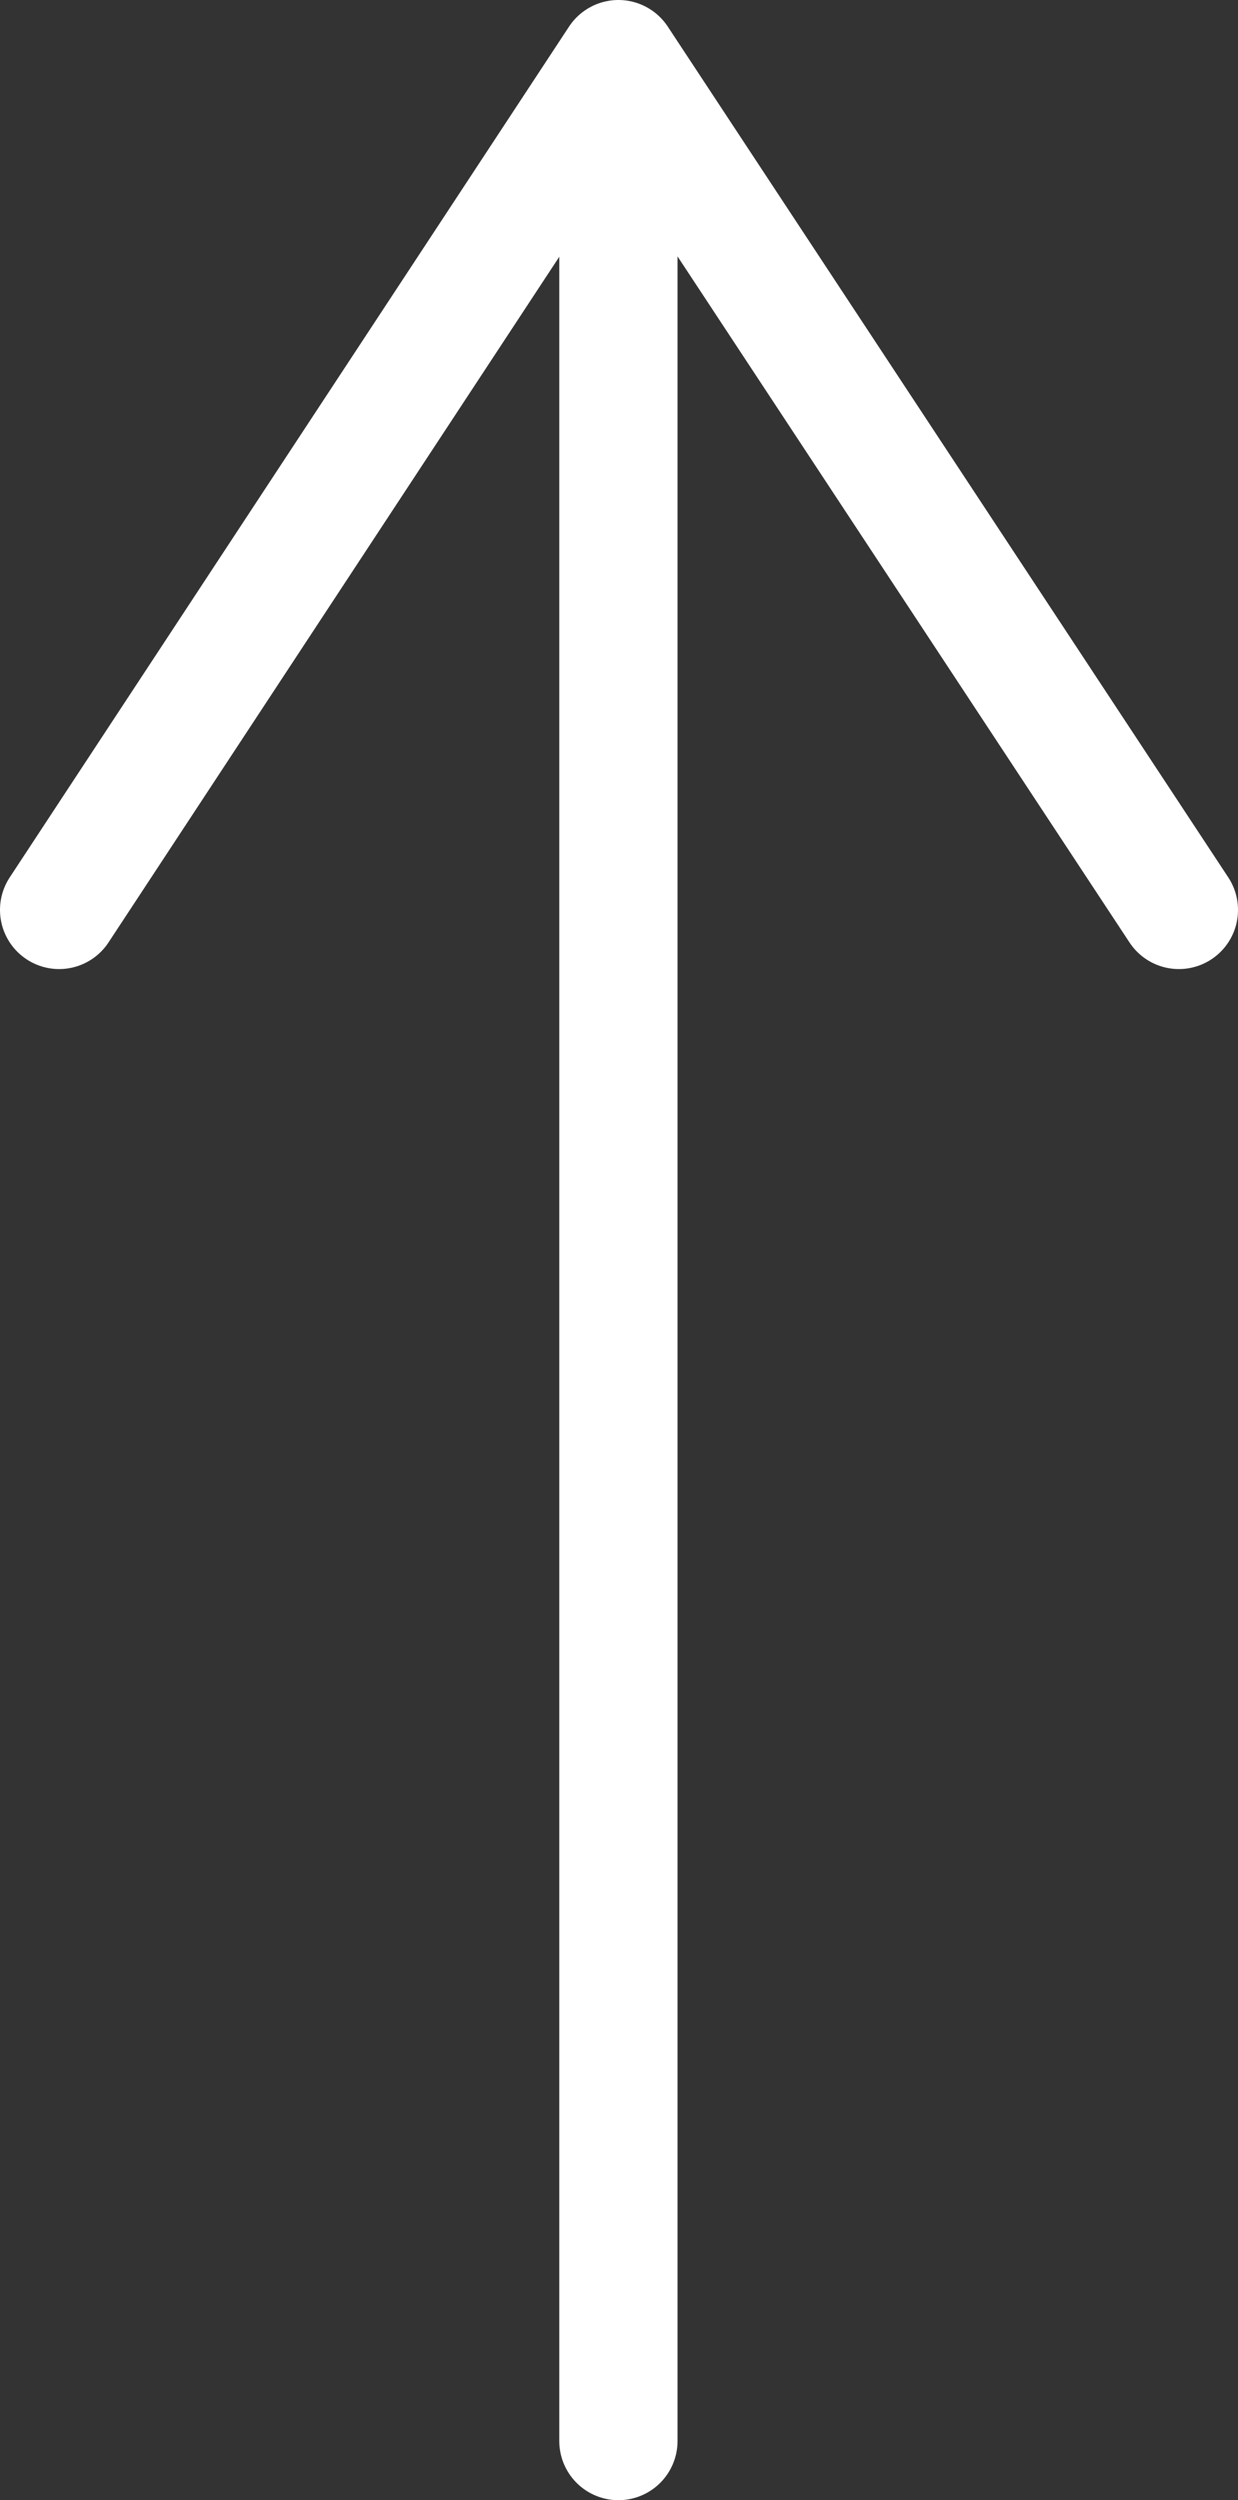
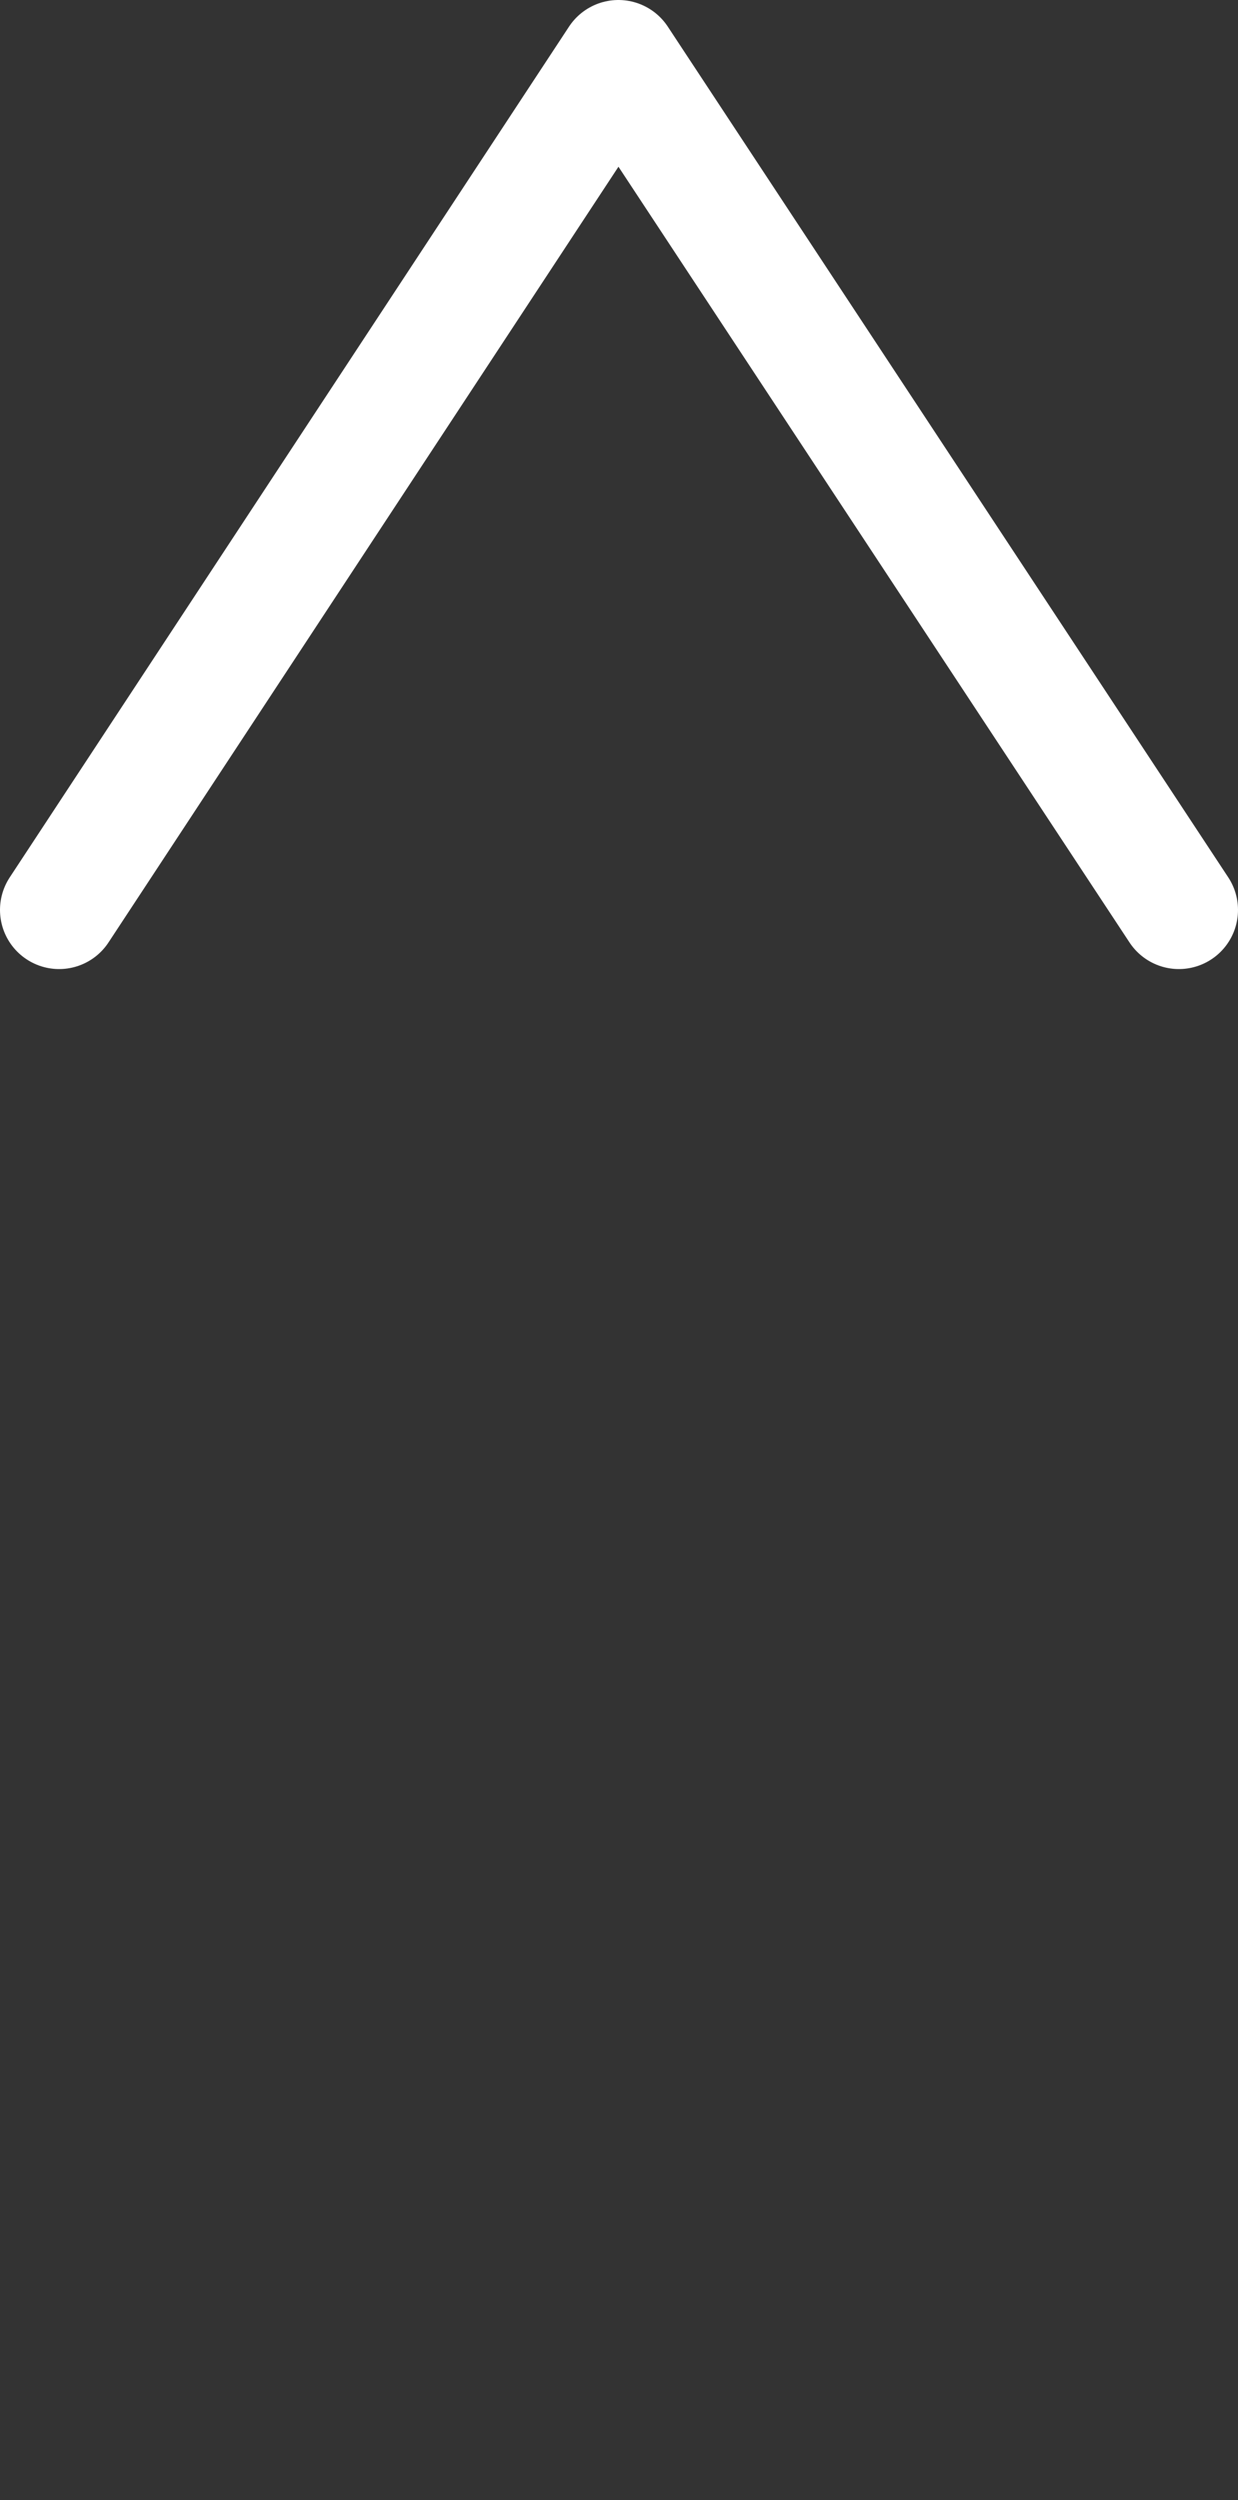
<svg xmlns="http://www.w3.org/2000/svg" id="_レイヤー_2" viewBox="0 0 10.47 21.13">
  <rect x="0" y="0" width="10.47" height="21.13" fill="#333333" stroke="none" />
  <defs>
    <style>.cls-1{fill:none;stroke:#fff;stroke-linecap:round;stroke-linejoin:round;}</style>
  </defs>
  <g id="_レイヤー_2-2">
-     <line class="cls-1" x1="5.23" y1="20.63" x2="5.23" y2="1.28" />
    <polyline class="cls-1" points=".5 7.69 5.23 .5 9.97 7.69" />
  </g>
</svg>